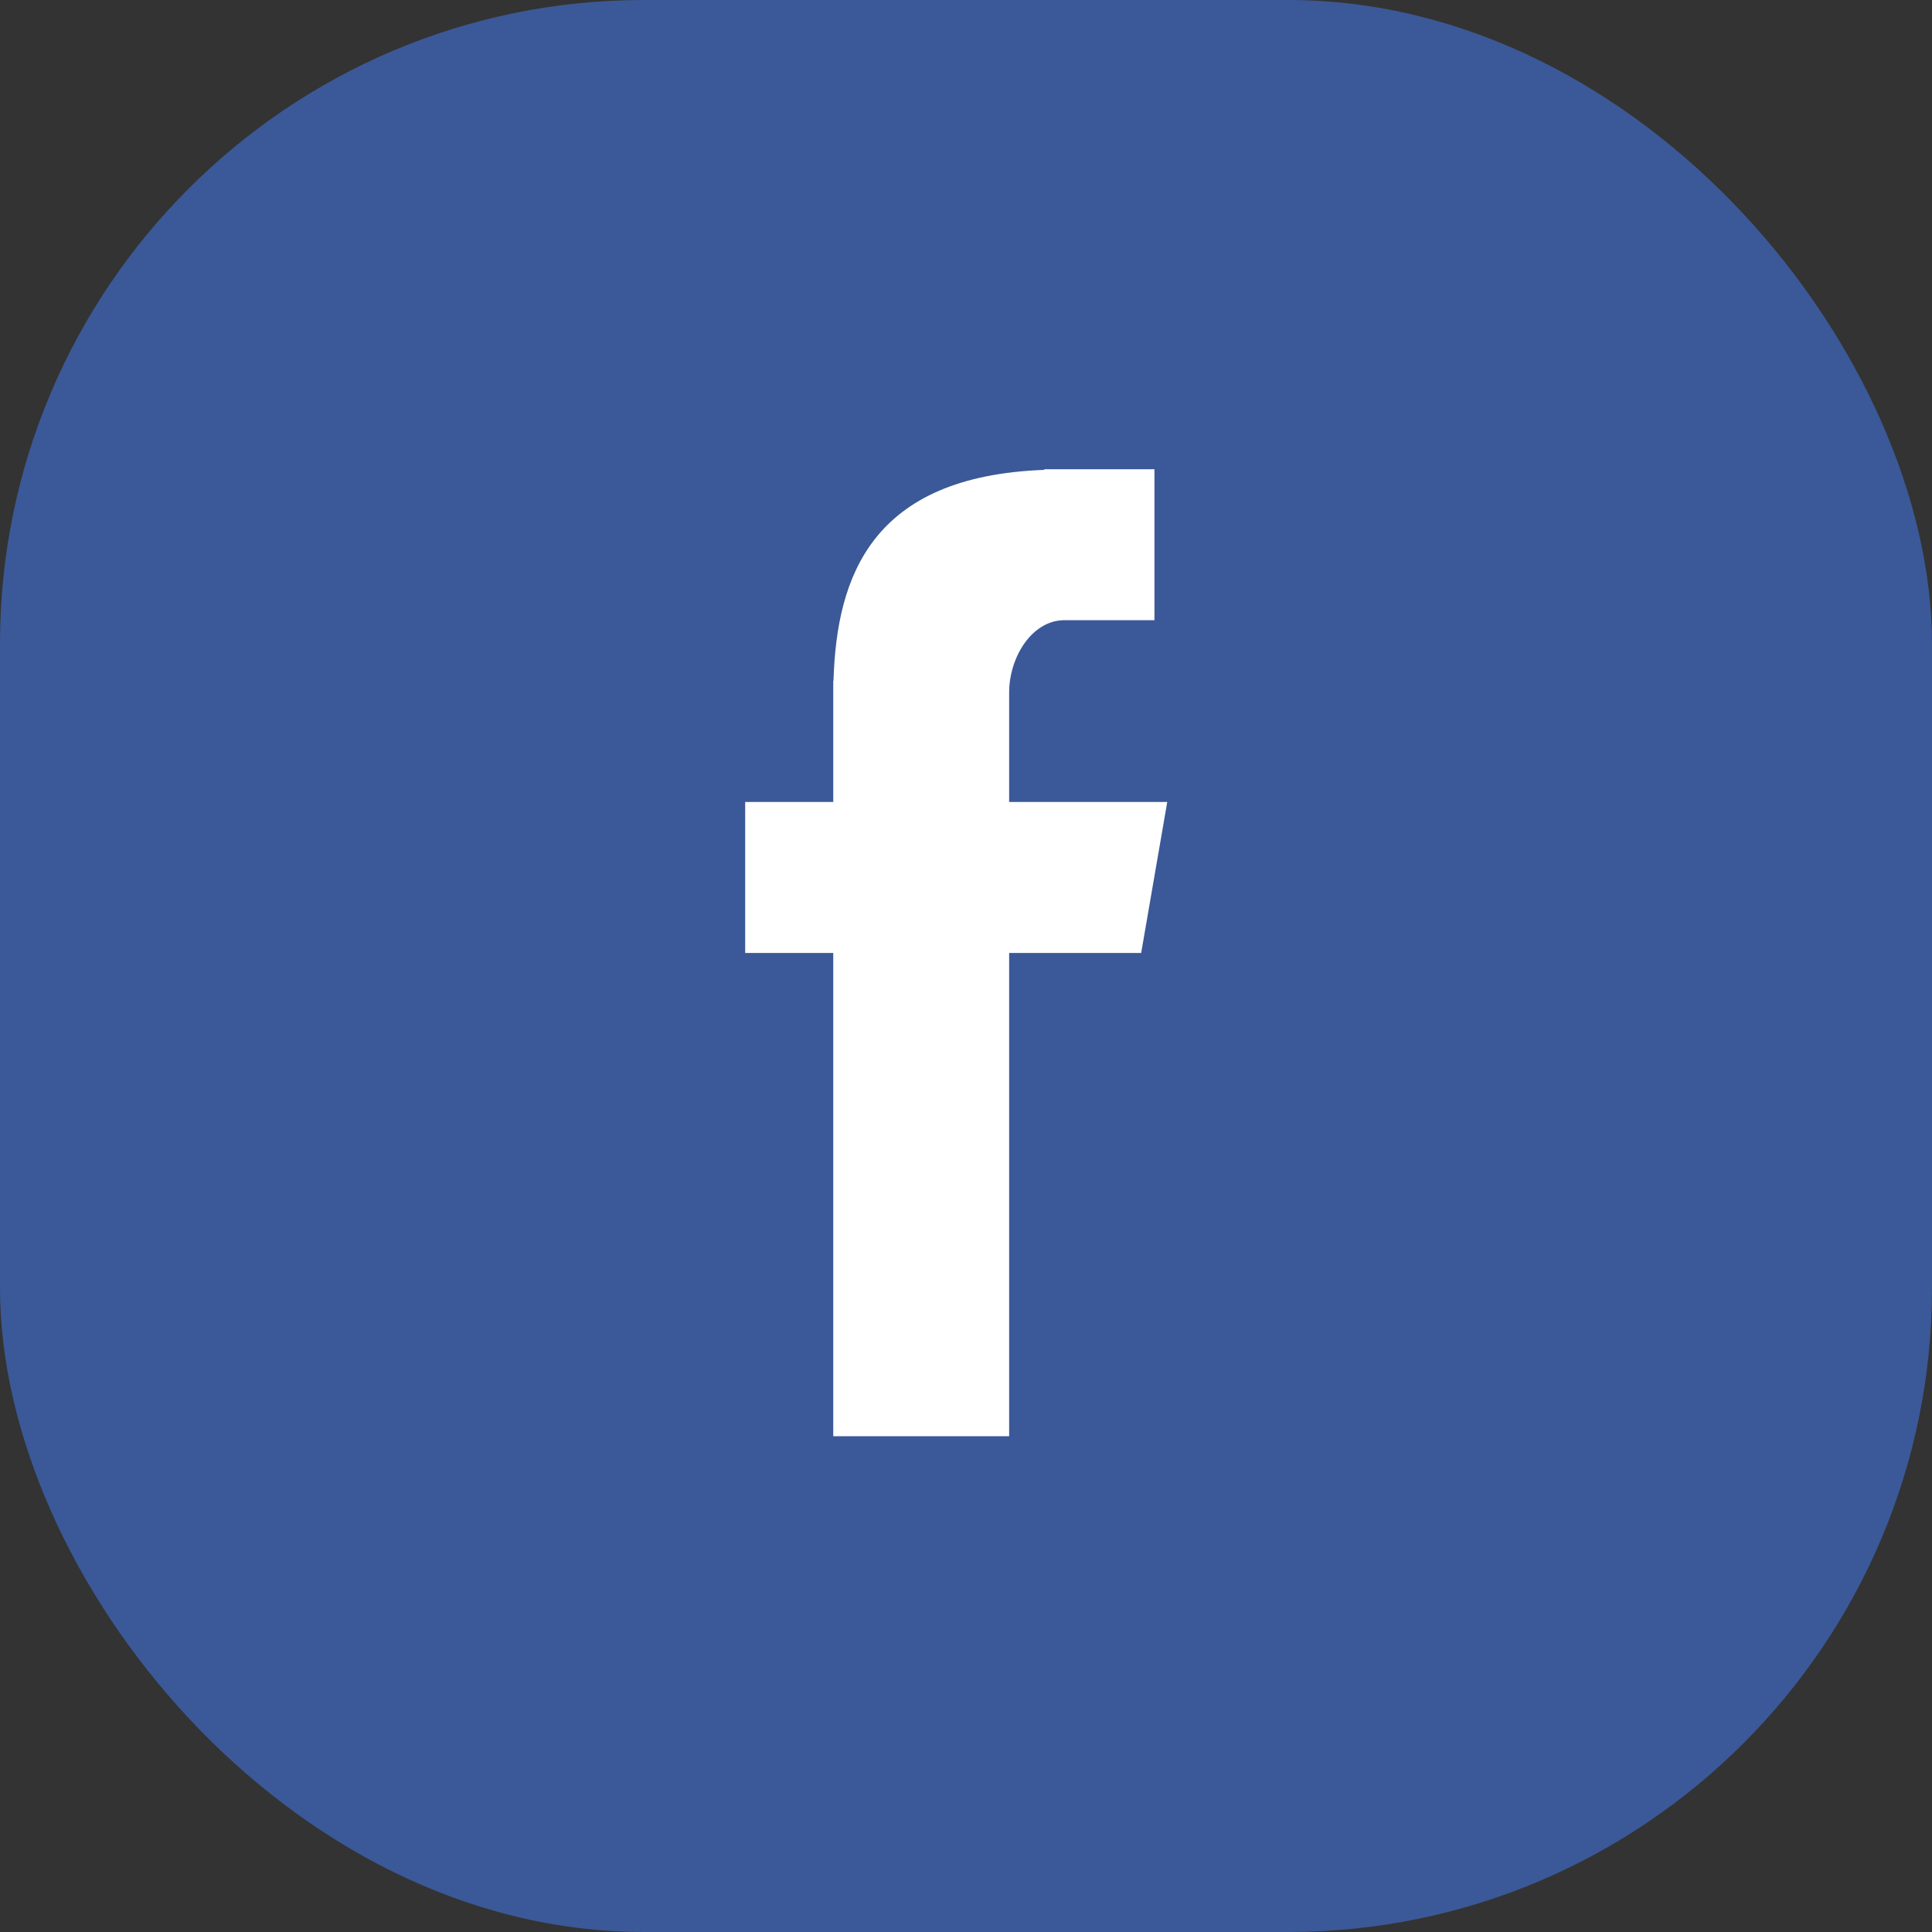
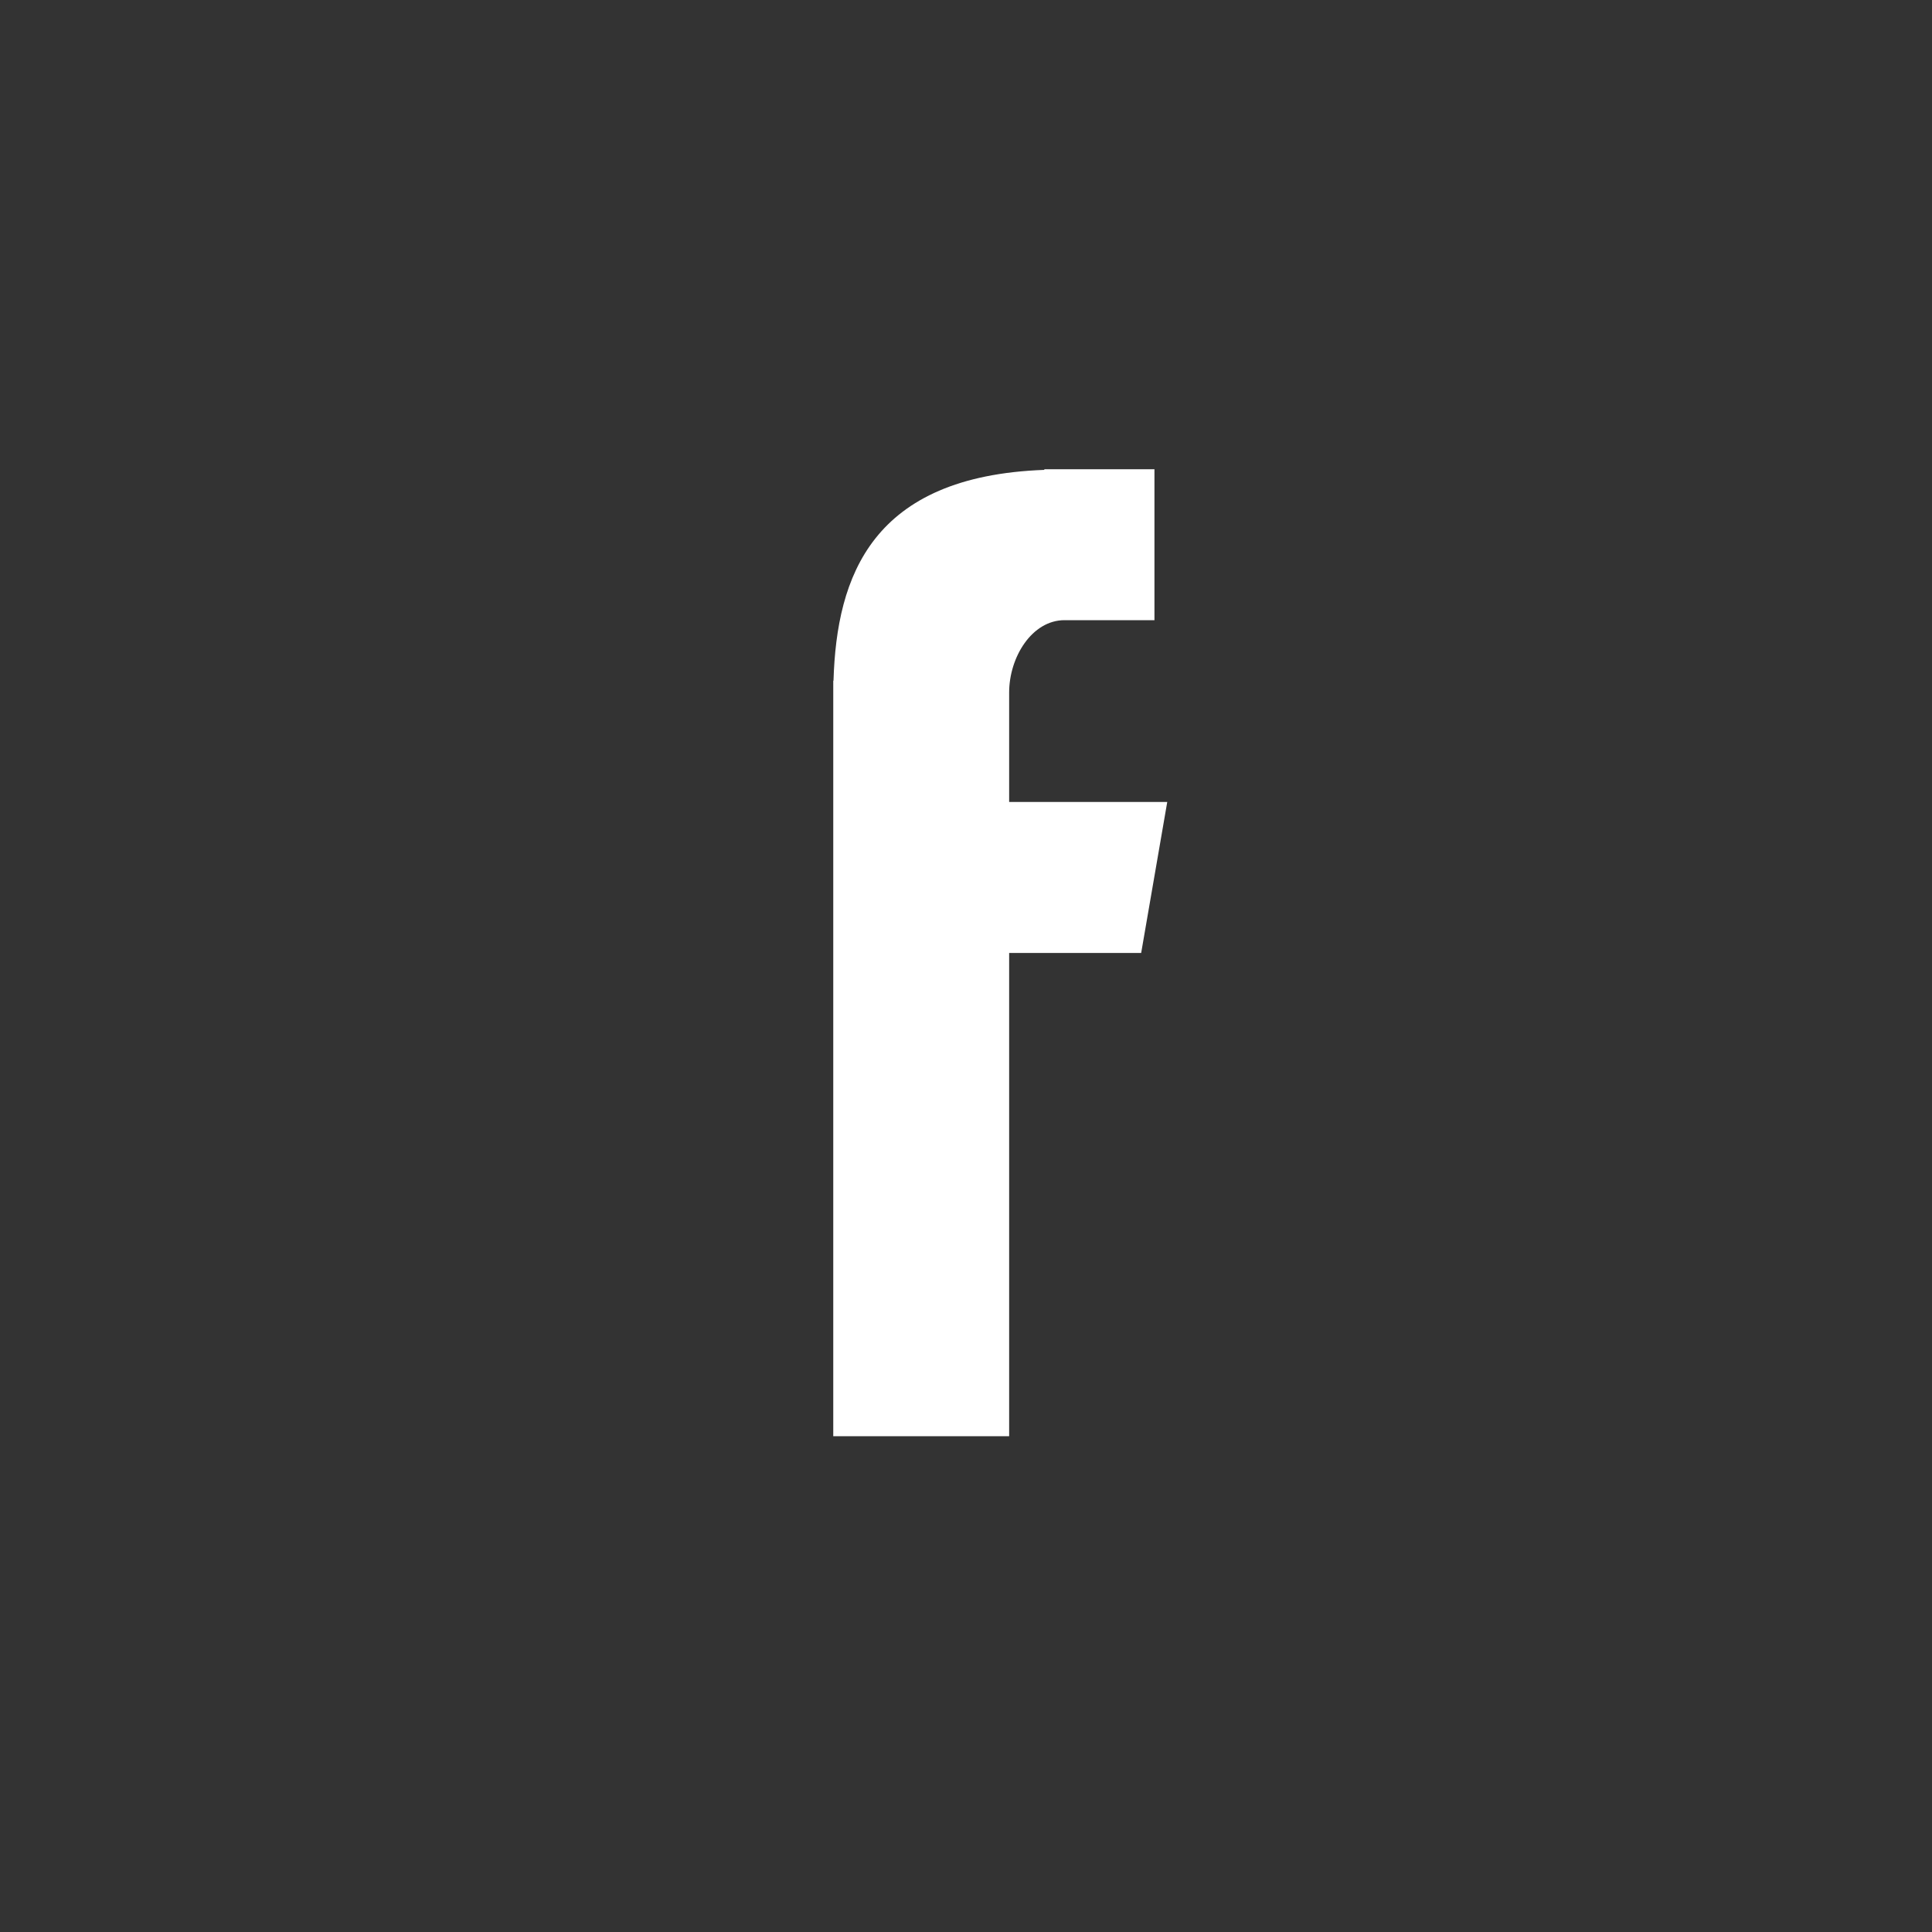
<svg xmlns="http://www.w3.org/2000/svg" width="24" height="24" viewBox="0 0 24 24" fill="none">
  <rect x="0" y="0" width="24" height="24" fill="#333333" stroke="none" />
-   <rect width="24" height="24" rx="8" fill="#3B5998" />
-   <path fill-rule="evenodd" clip-rule="evenodd" d="M10.351 17.841H12.536V11.838H14.176L14.5 9.962H12.536V8.603C12.536 8.164 12.819 7.704 13.224 7.704H14.341V5.829H12.973V5.837C10.832 5.915 10.393 7.154 10.354 8.456H10.351V9.962H9.257V11.838H10.351V17.841Z" fill="white" />
+   <path fill-rule="evenodd" clip-rule="evenodd" d="M10.351 17.841H12.536V11.838H14.176L14.5 9.962H12.536V8.603C12.536 8.164 12.819 7.704 13.224 7.704H14.341V5.829H12.973V5.837C10.832 5.915 10.393 7.154 10.354 8.456H10.351V9.962V11.838H10.351V17.841Z" fill="white" />
</svg>